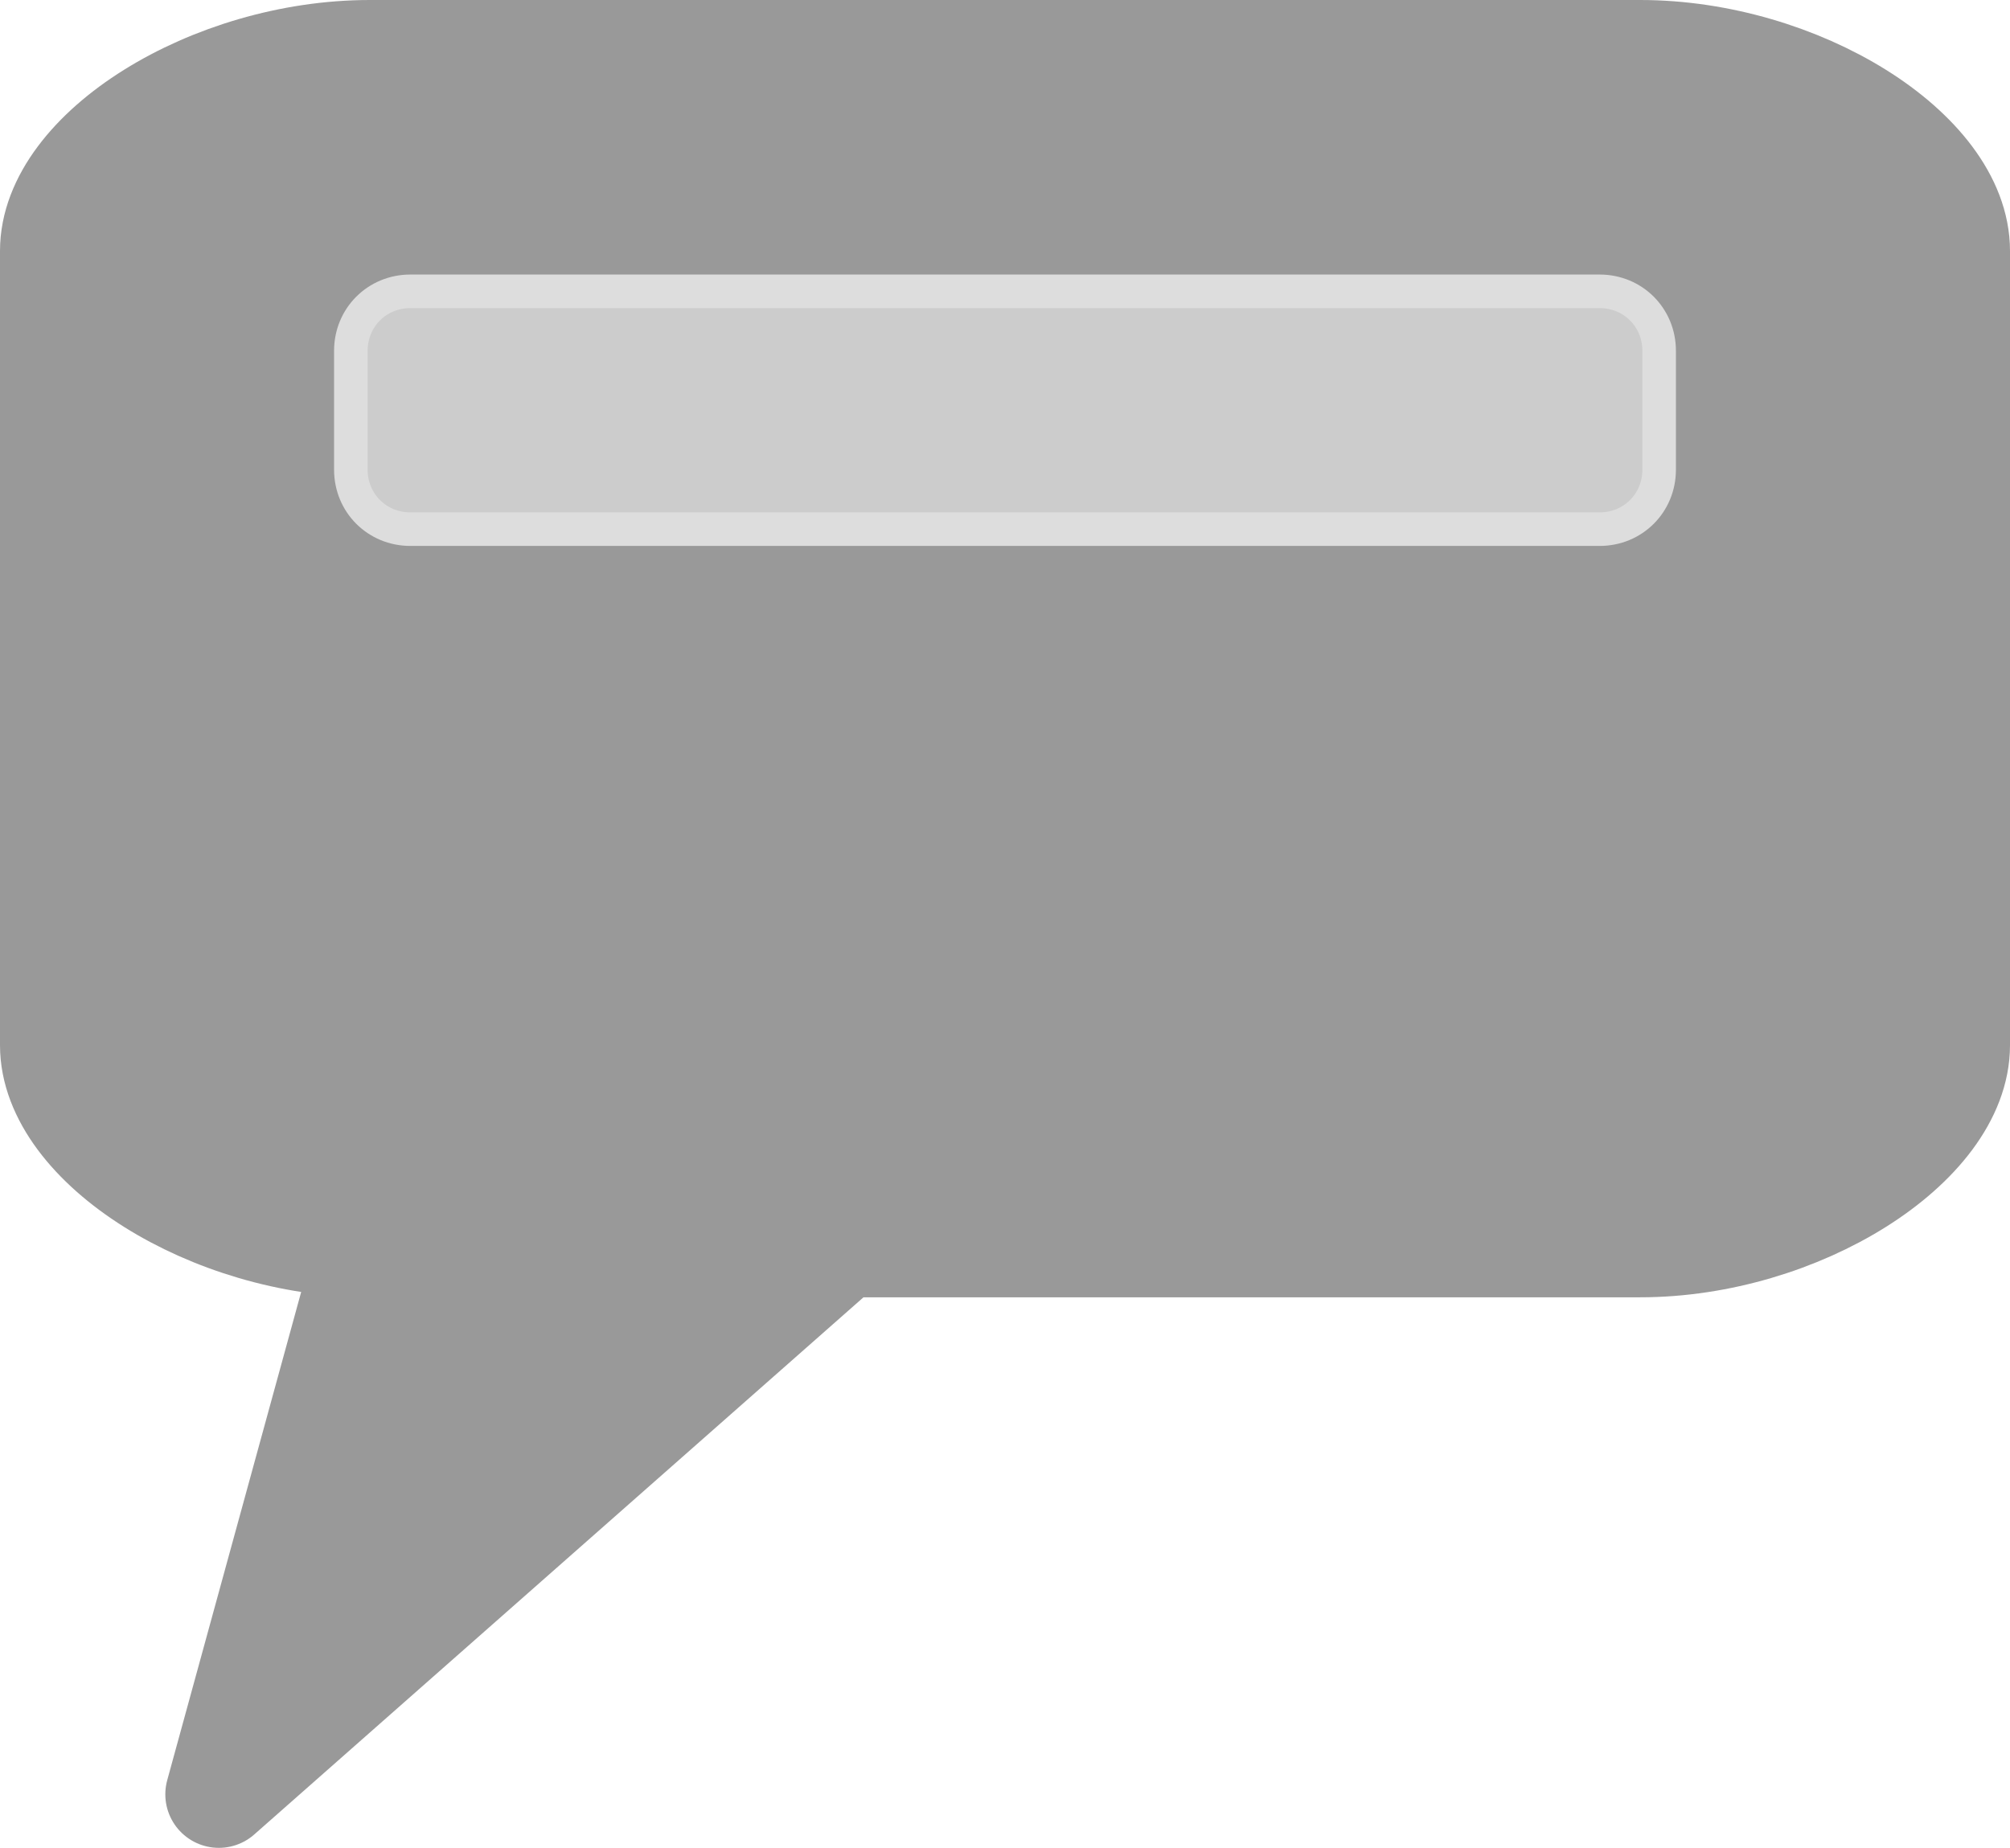
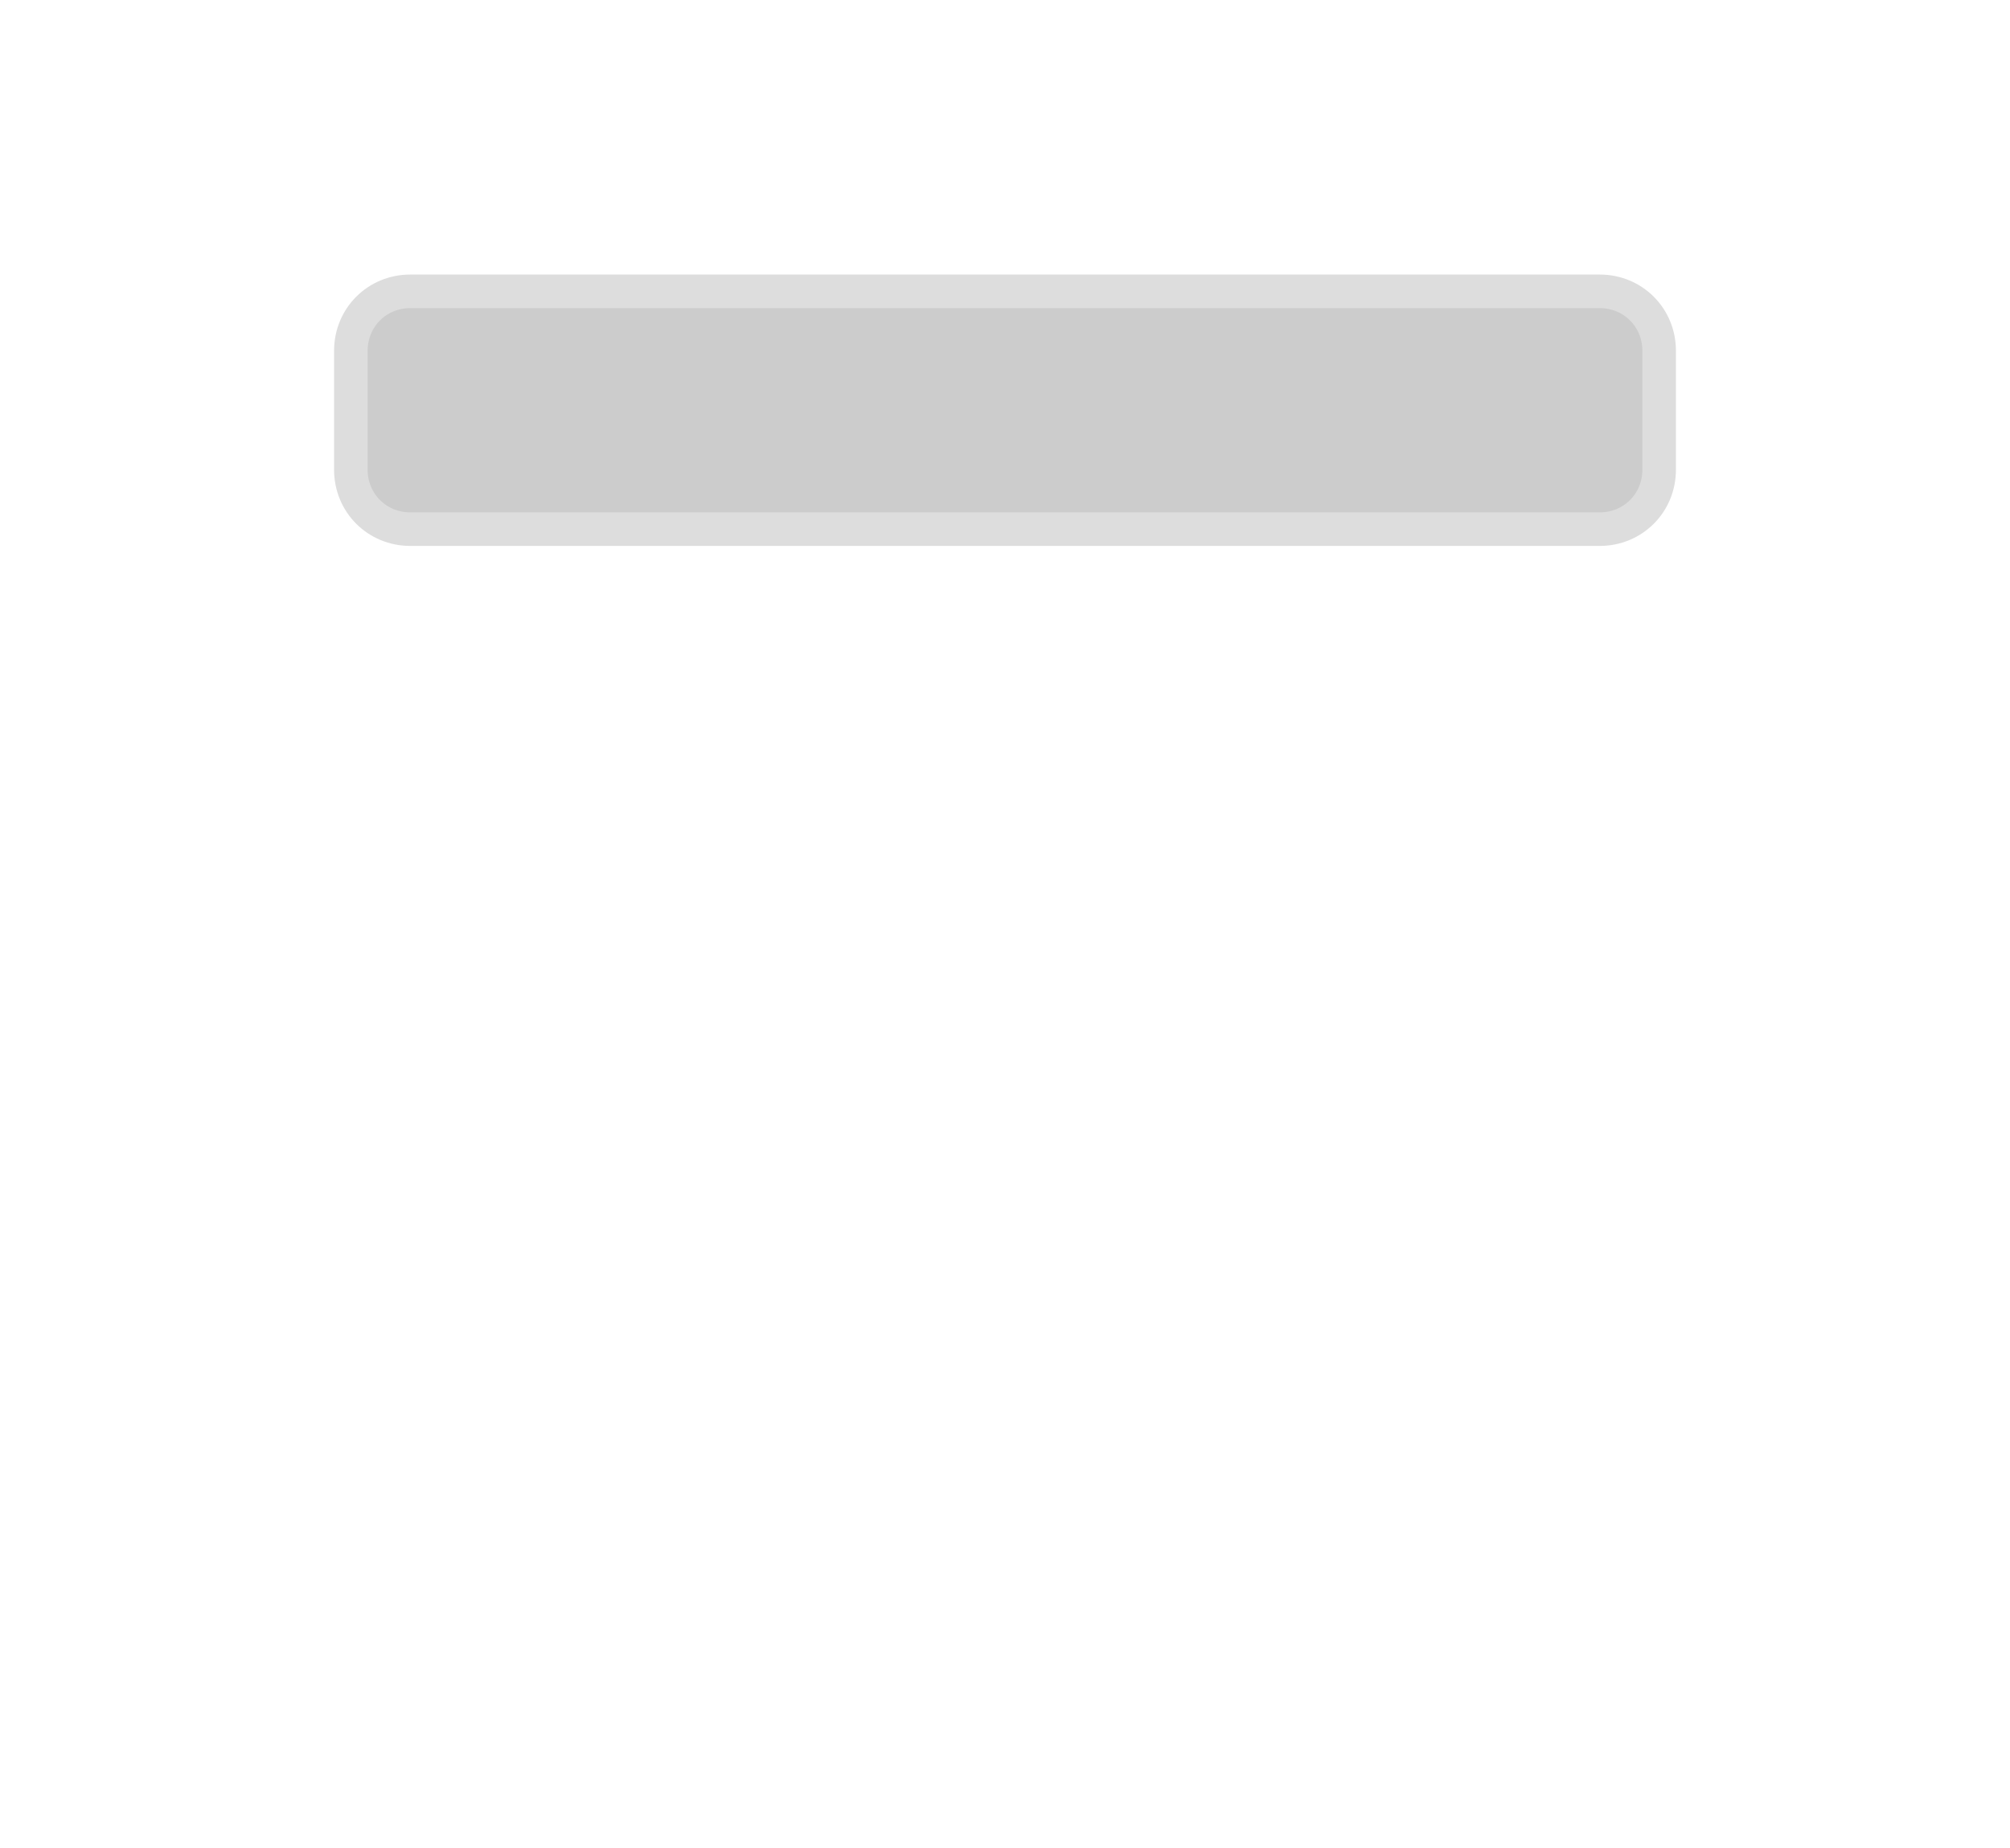
<svg xmlns="http://www.w3.org/2000/svg" version="1.2" baseProfile="tiny" width="16.9mm" height="15.54mm" viewBox="3155 3855 1690 1554" preserveAspectRatio="xMidYMid" fill-rule="evenodd" stroke-width="28.222" stroke-linejoin="round" xml:space="preserve">
  <g visibility="visible" id="Slide_1">
    <g>
-       <path fill="rgb(153,153,153)" stroke="none" d="M 3466,3900 C 3333,3900 3200,3983 3200,4066 L 3200,4191 3200,4315 3200,4485 3200,4609 3200,4734 C 3200,4817 3333,4901 3466,4901 L 3339,5364 3864,4901 4136,4901 4335,4901 4534,4901 C 4667,4901 4800,4817 4800,4734 L 4800,4609 4800,4485 4800,4315 4800,4191 4800,4066 C 4800,3983 4667,3900 4534,3900 L 4335,3900 4136,3900 3864,3900 3665,3900 3466,3900 Z" />
-       <path fill="none" stroke="rgb(153,153,153)" id="Drawing_1_0" stroke-width="90" stroke-linejoin="round" d="M 3466,3900 C 3333,3900 3200,3983 3200,4066 L 3200,4191 3200,4315 3200,4485 3200,4609 3200,4734 C 3200,4817 3333,4901 3466,4901 L 3339,5364 3864,4901 4136,4901 4335,4901 4534,4901 C 4667,4901 4800,4817 4800,4734 L 4800,4609 4800,4485 4800,4315 4800,4191 4800,4066 C 4800,3983 4667,3900 4534,3900 L 4335,3900 4136,3900 3864,3900 3665,3900 3466,3900 Z" />
-       <rect fill="none" stroke="none" x="3200" y="3900" width="1601" height="1001" />
-     </g>
+       </g>
    <g>
      <path fill="rgb(204,204,204)" stroke="none" d="M 4000,4300 L 4500,4300 C 4528,4300 4550,4278 4550,4250 L 4550,4150 C 4550,4122 4528,4100 4500,4100 L 3500,4100 C 3472,4100 3450,4122 3450,4150 L 3450,4250 C 3450,4278 3472,4300 3500,4300 L 4000,4300 Z" />
      <path fill="none" stroke="rgb(221,221,221)" id="Drawing_2_0" stroke-linejoin="round" d="M 4000,4300 L 4500,4300 C 4528,4300 4550,4278 4550,4250 L 4550,4150 C 4550,4122 4528,4100 4500,4100 L 3500,4100 C 3472,4100 3450,4122 3450,4150 L 3450,4250 C 3450,4278 3472,4300 3500,4300 L 4000,4300 Z" />
    </g>
  </g>
</svg>